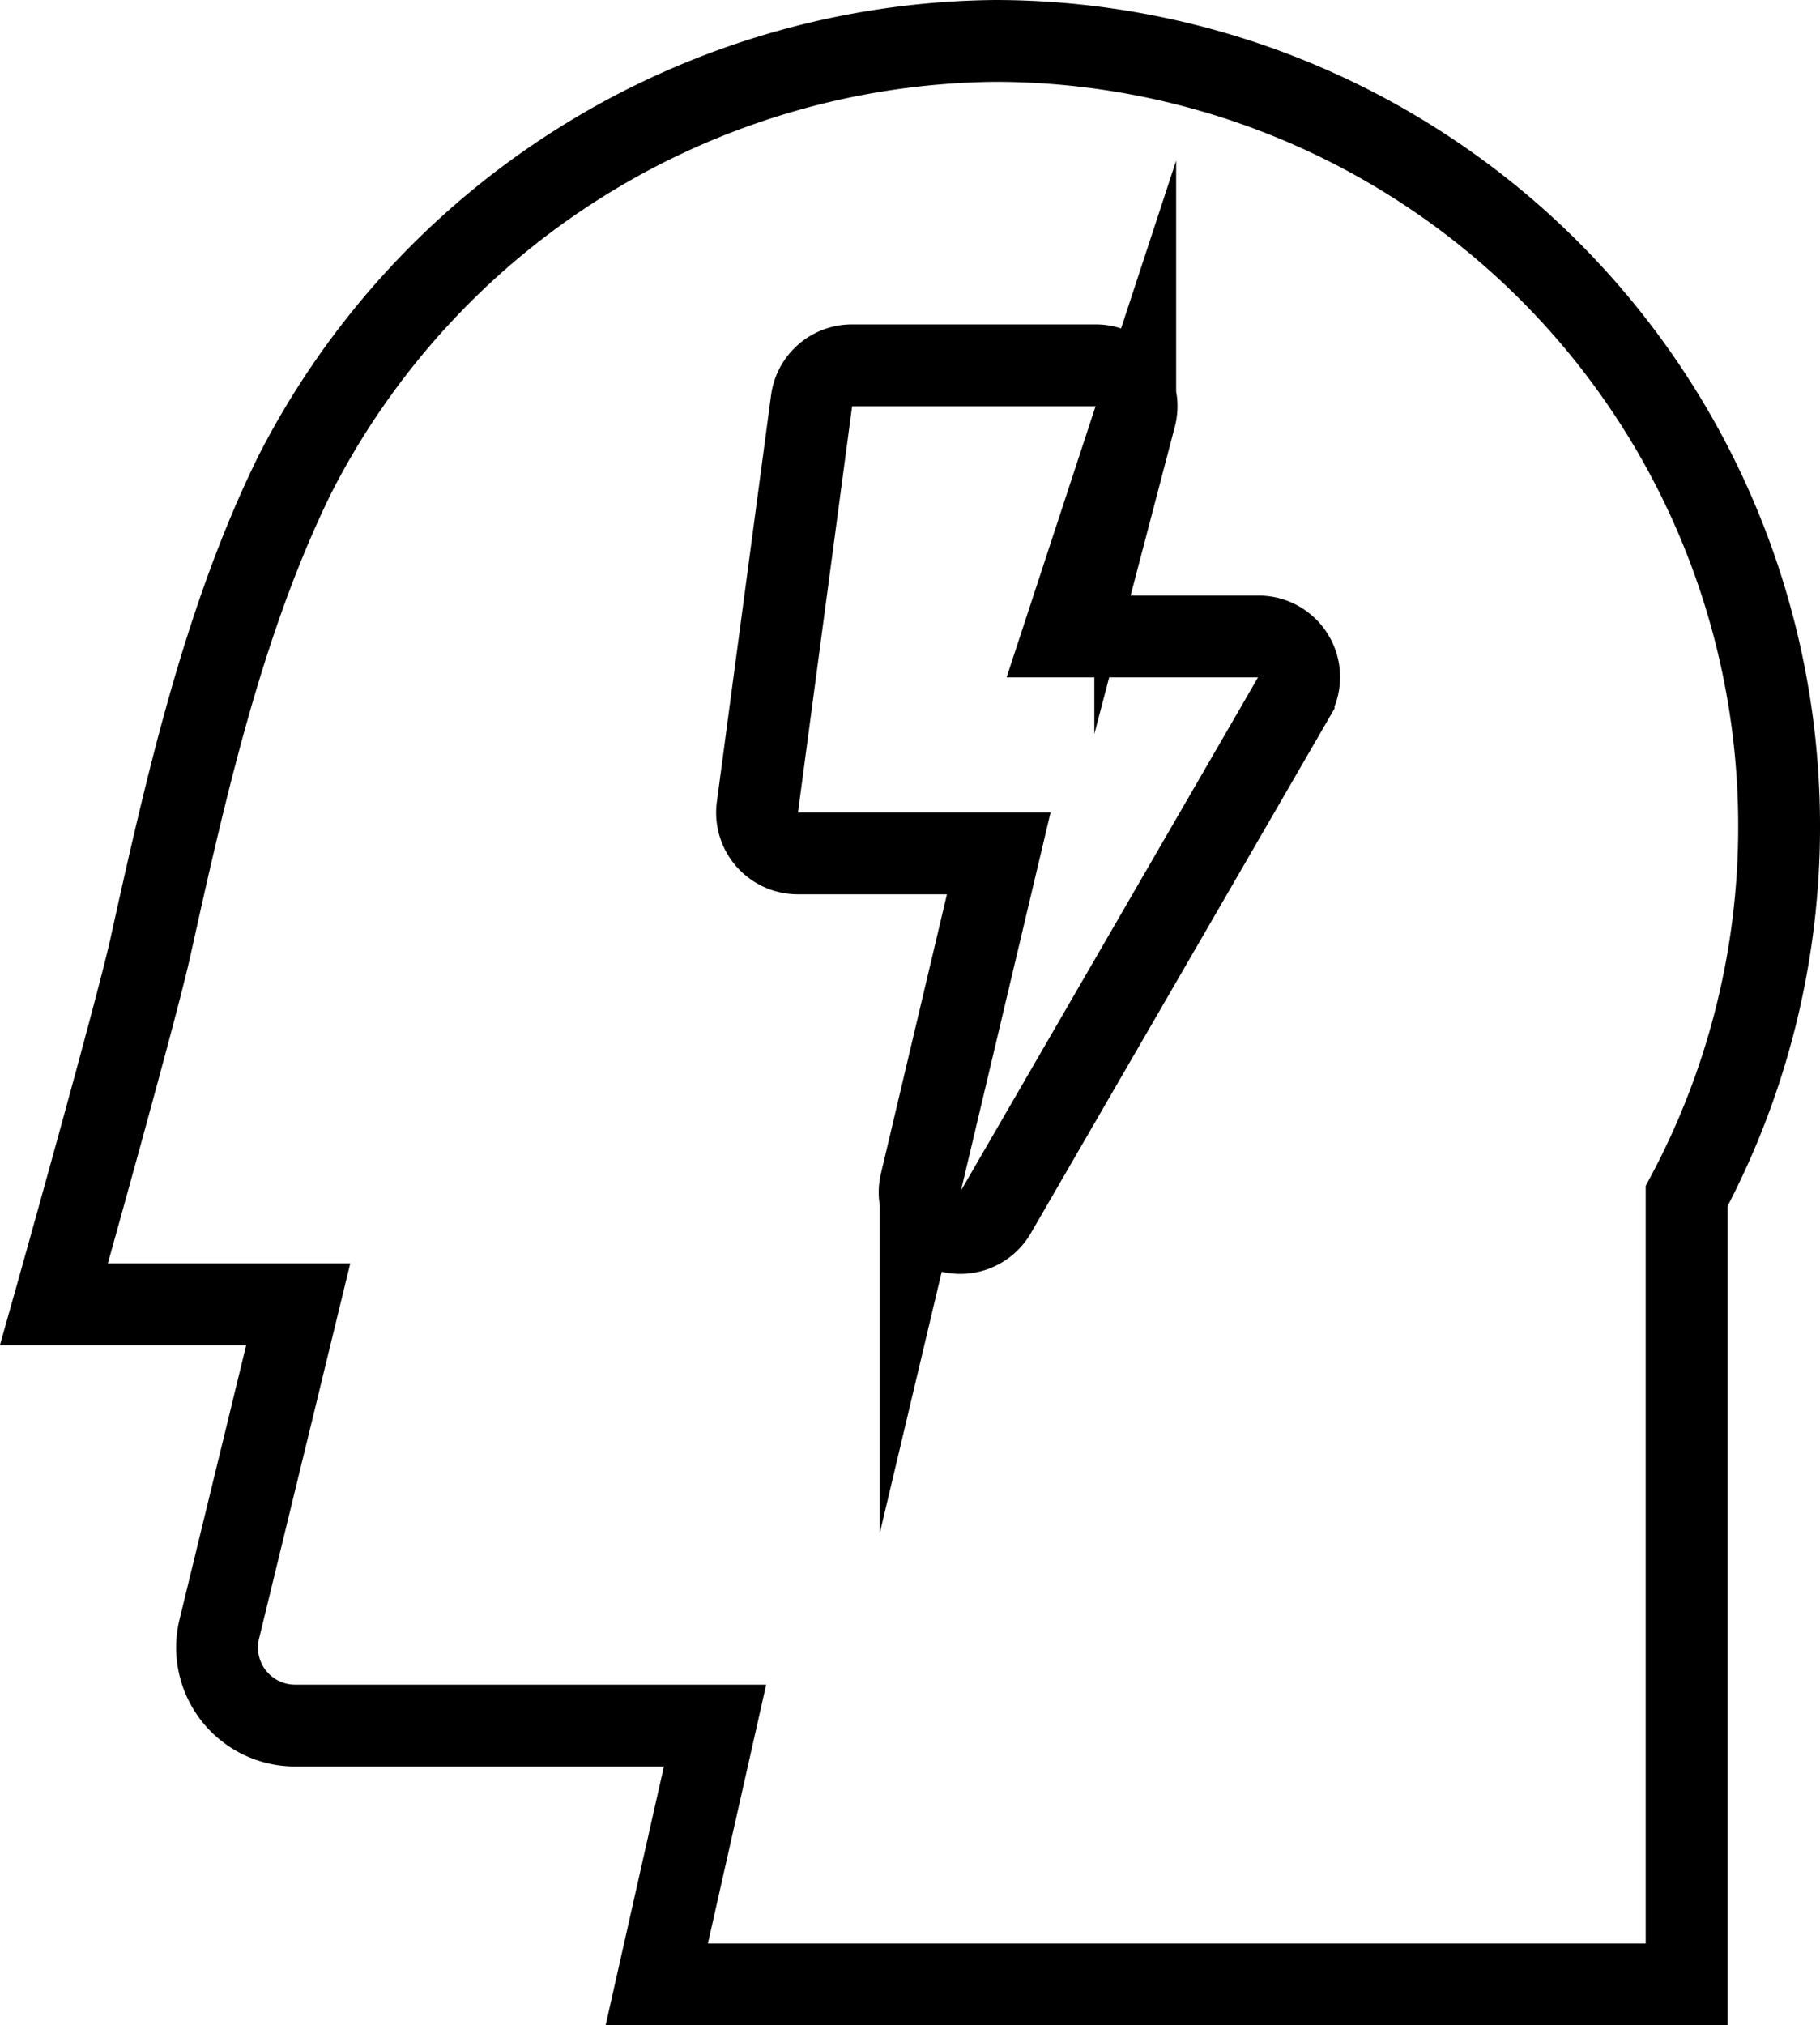
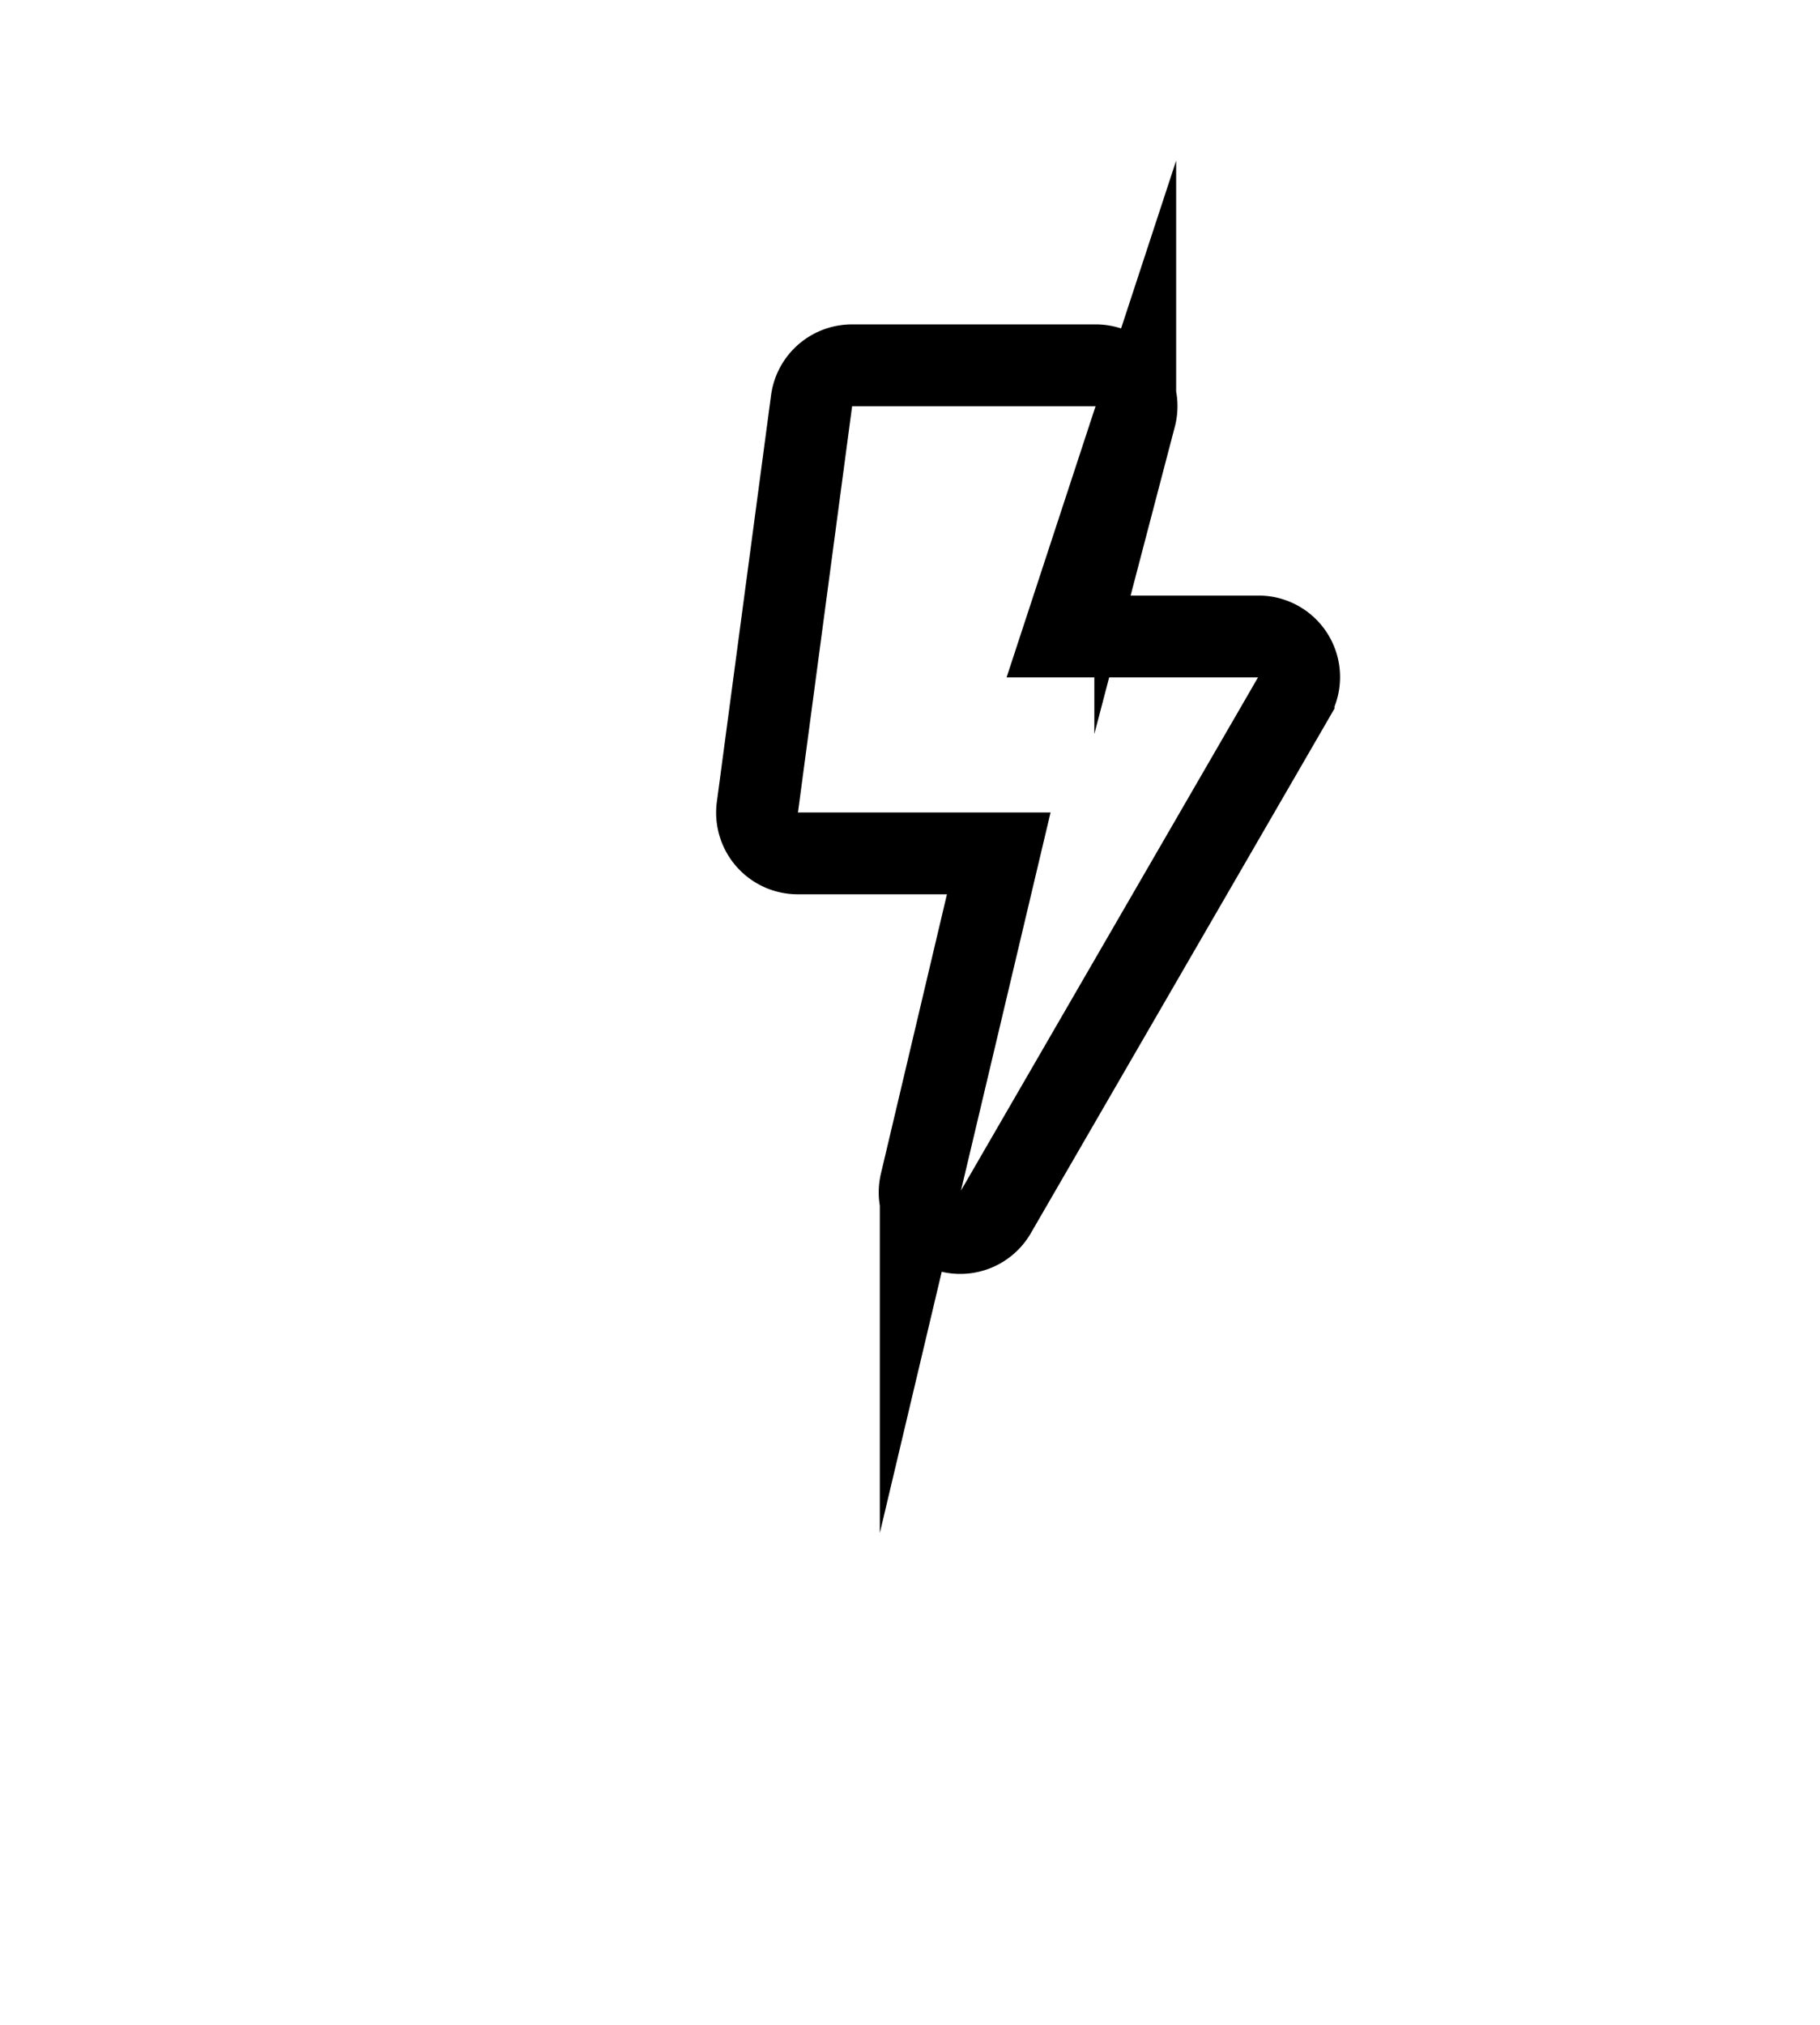
<svg xmlns="http://www.w3.org/2000/svg" width="222.476" height="247.526" viewBox="0 0 222.476 247.526">
  <g id="Group_11" data-name="Group 11" transform="translate(-712.4 -416)">
-     <path id="Path_220" data-name="Path 220" d="M216.58,104.437A95.915,95.915,0,0,0,120.785,8.643,97.225,97.225,0,0,0,35.133,61.659C26.369,79.5,21.785,100.019,17.39,119.853,15.324,128.831,5.7,163.035,5.7,163.035H35.561l-9.653,39.707a9.536,9.536,0,0,0,9.266,11.788H86.51l-7.126,31.638H205.273V149.828A95.679,95.679,0,0,0,216.58,104.437Z" transform="translate(713.296 412.357)" fill="none" stroke="#000" stroke-miterlimit="10" stroke-width="10" />
    <path id="Path_221" data-name="Path 221" d="M1398.618,401.983h-23.9l8.823-26.884a4.99,4.99,0,0,0-4.805-6.255H1348.91a4.978,4.978,0,0,0-4.929,4.308l-6.628,49.708a4.979,4.979,0,0,0,4.929,5.633h24.585l-9.548,40.284a4.966,4.966,0,0,0,9.134,3.625l36.453-62.964A4.961,4.961,0,0,0,1398.618,401.983Z" transform="translate(-532.37 91.803)" fill="none" stroke="#000" stroke-miterlimit="10" stroke-width="10" />
  </g>
</svg>